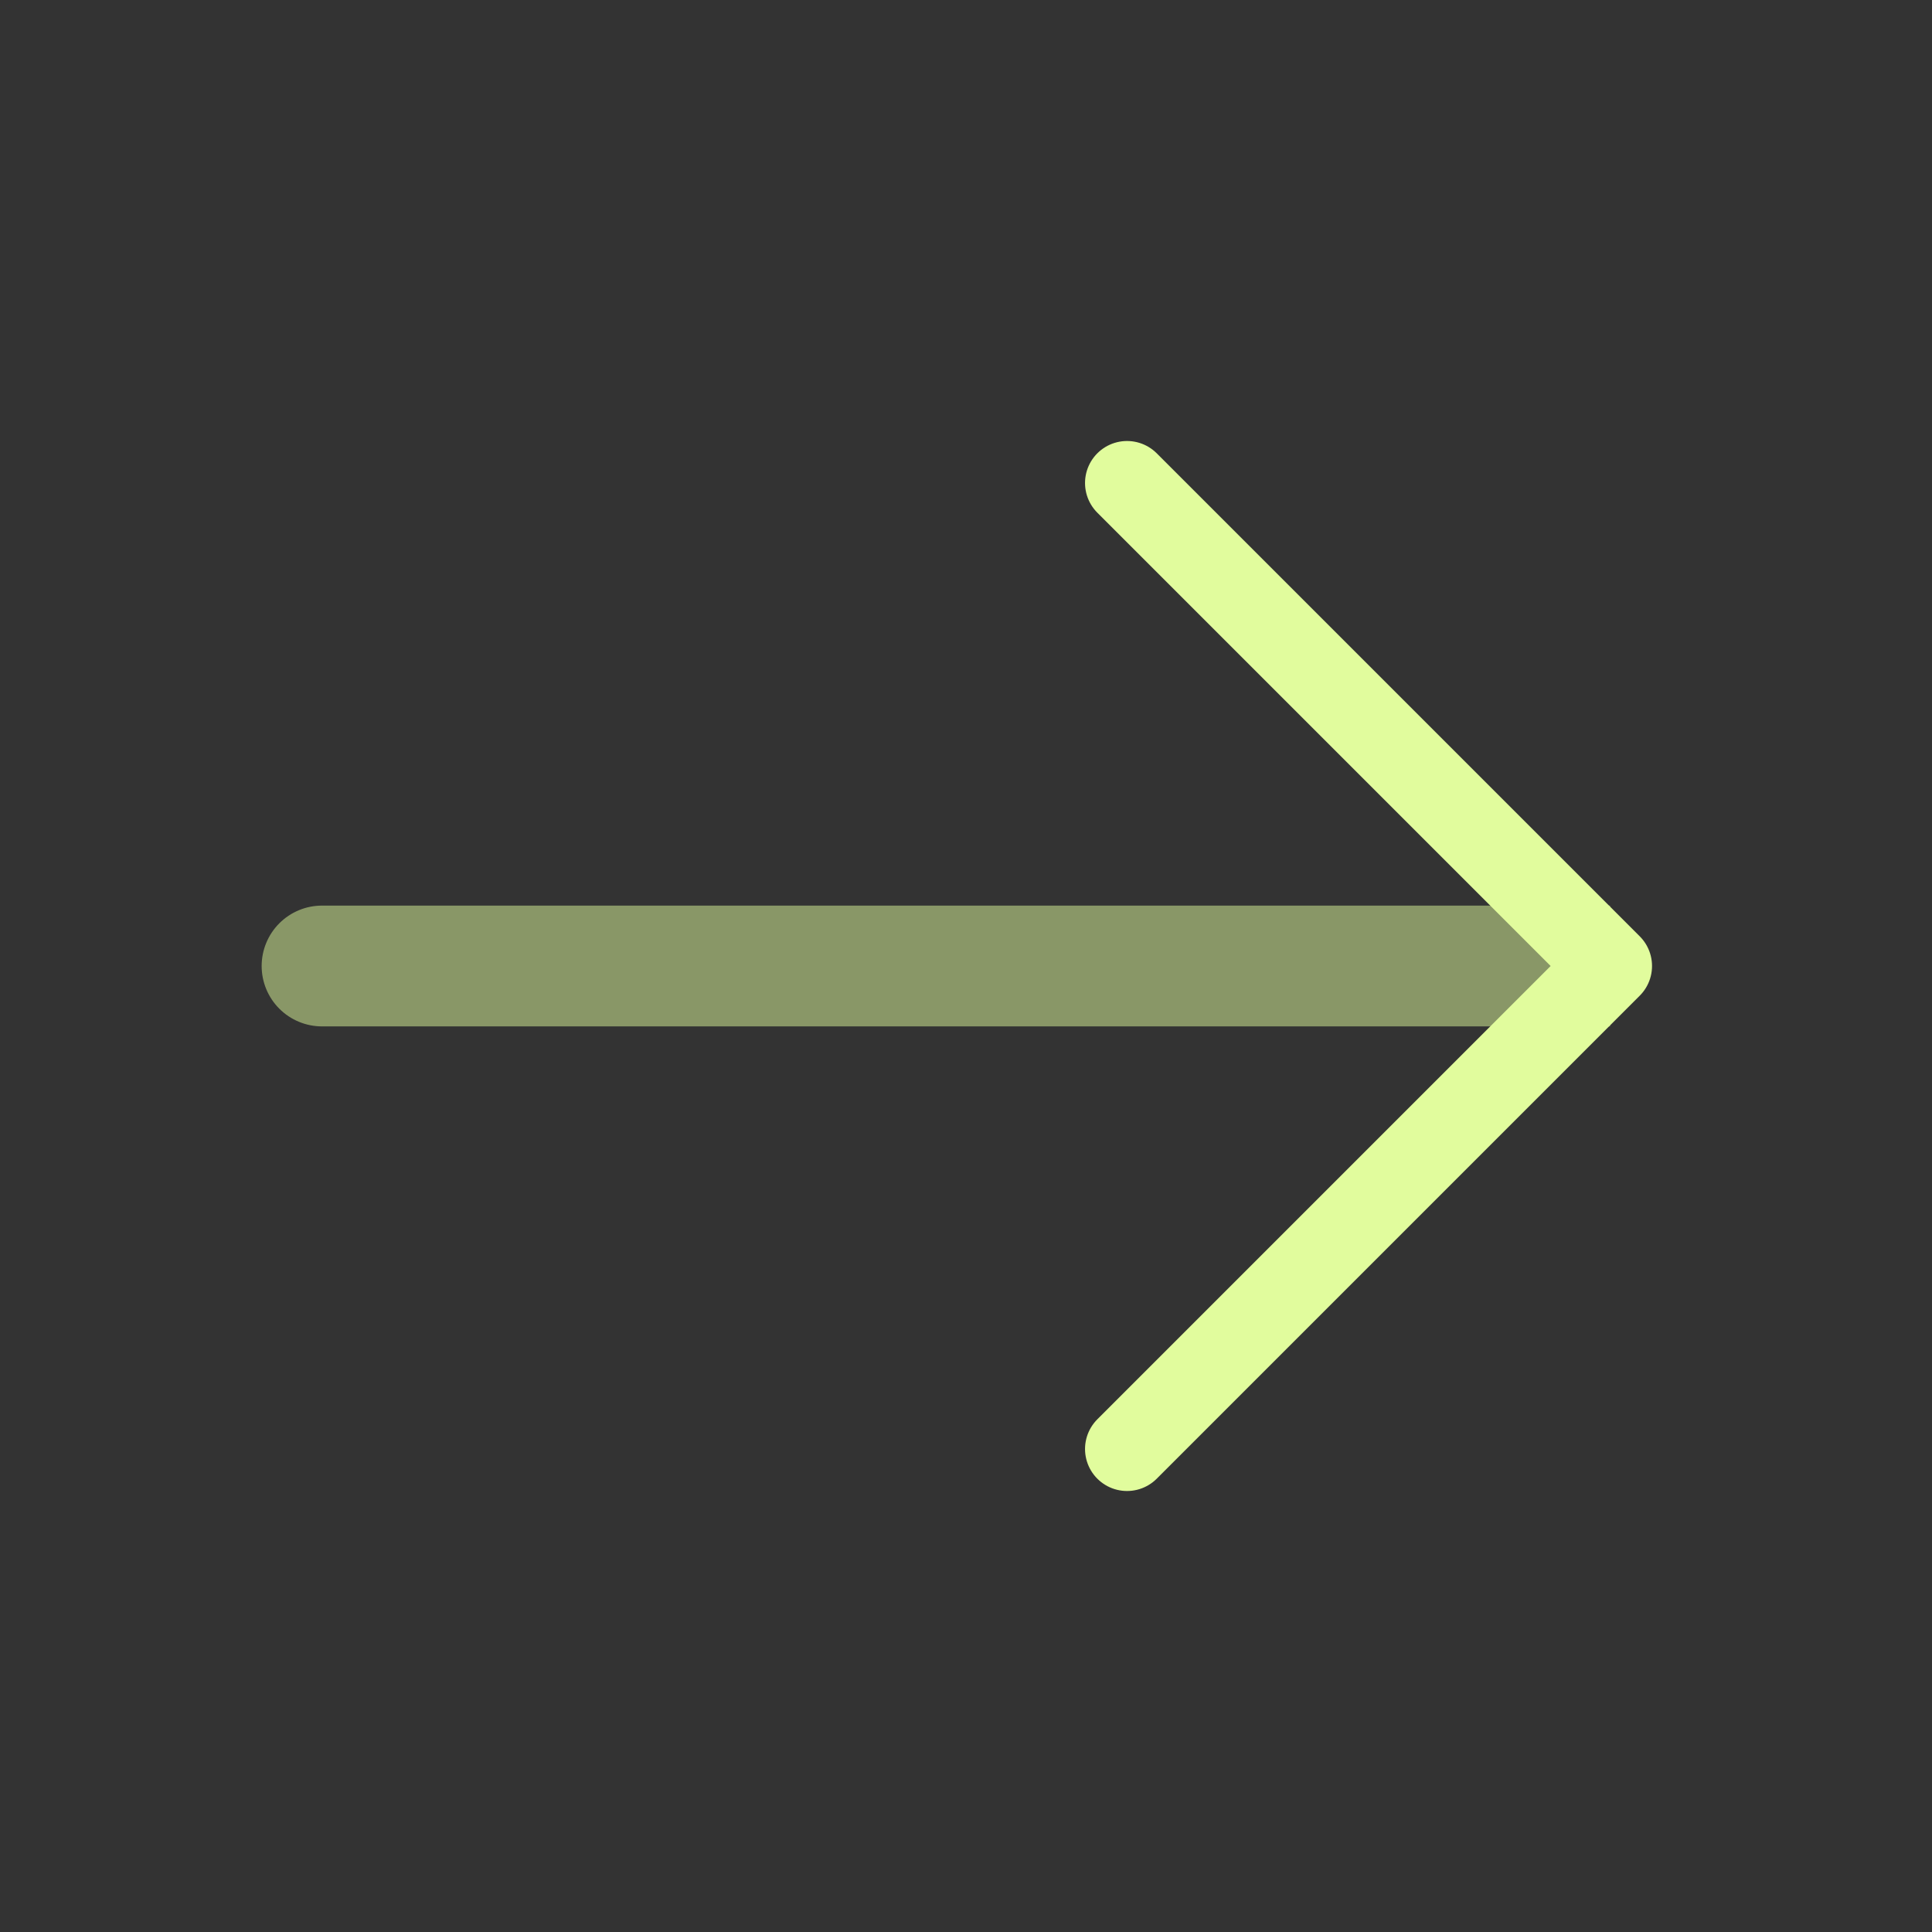
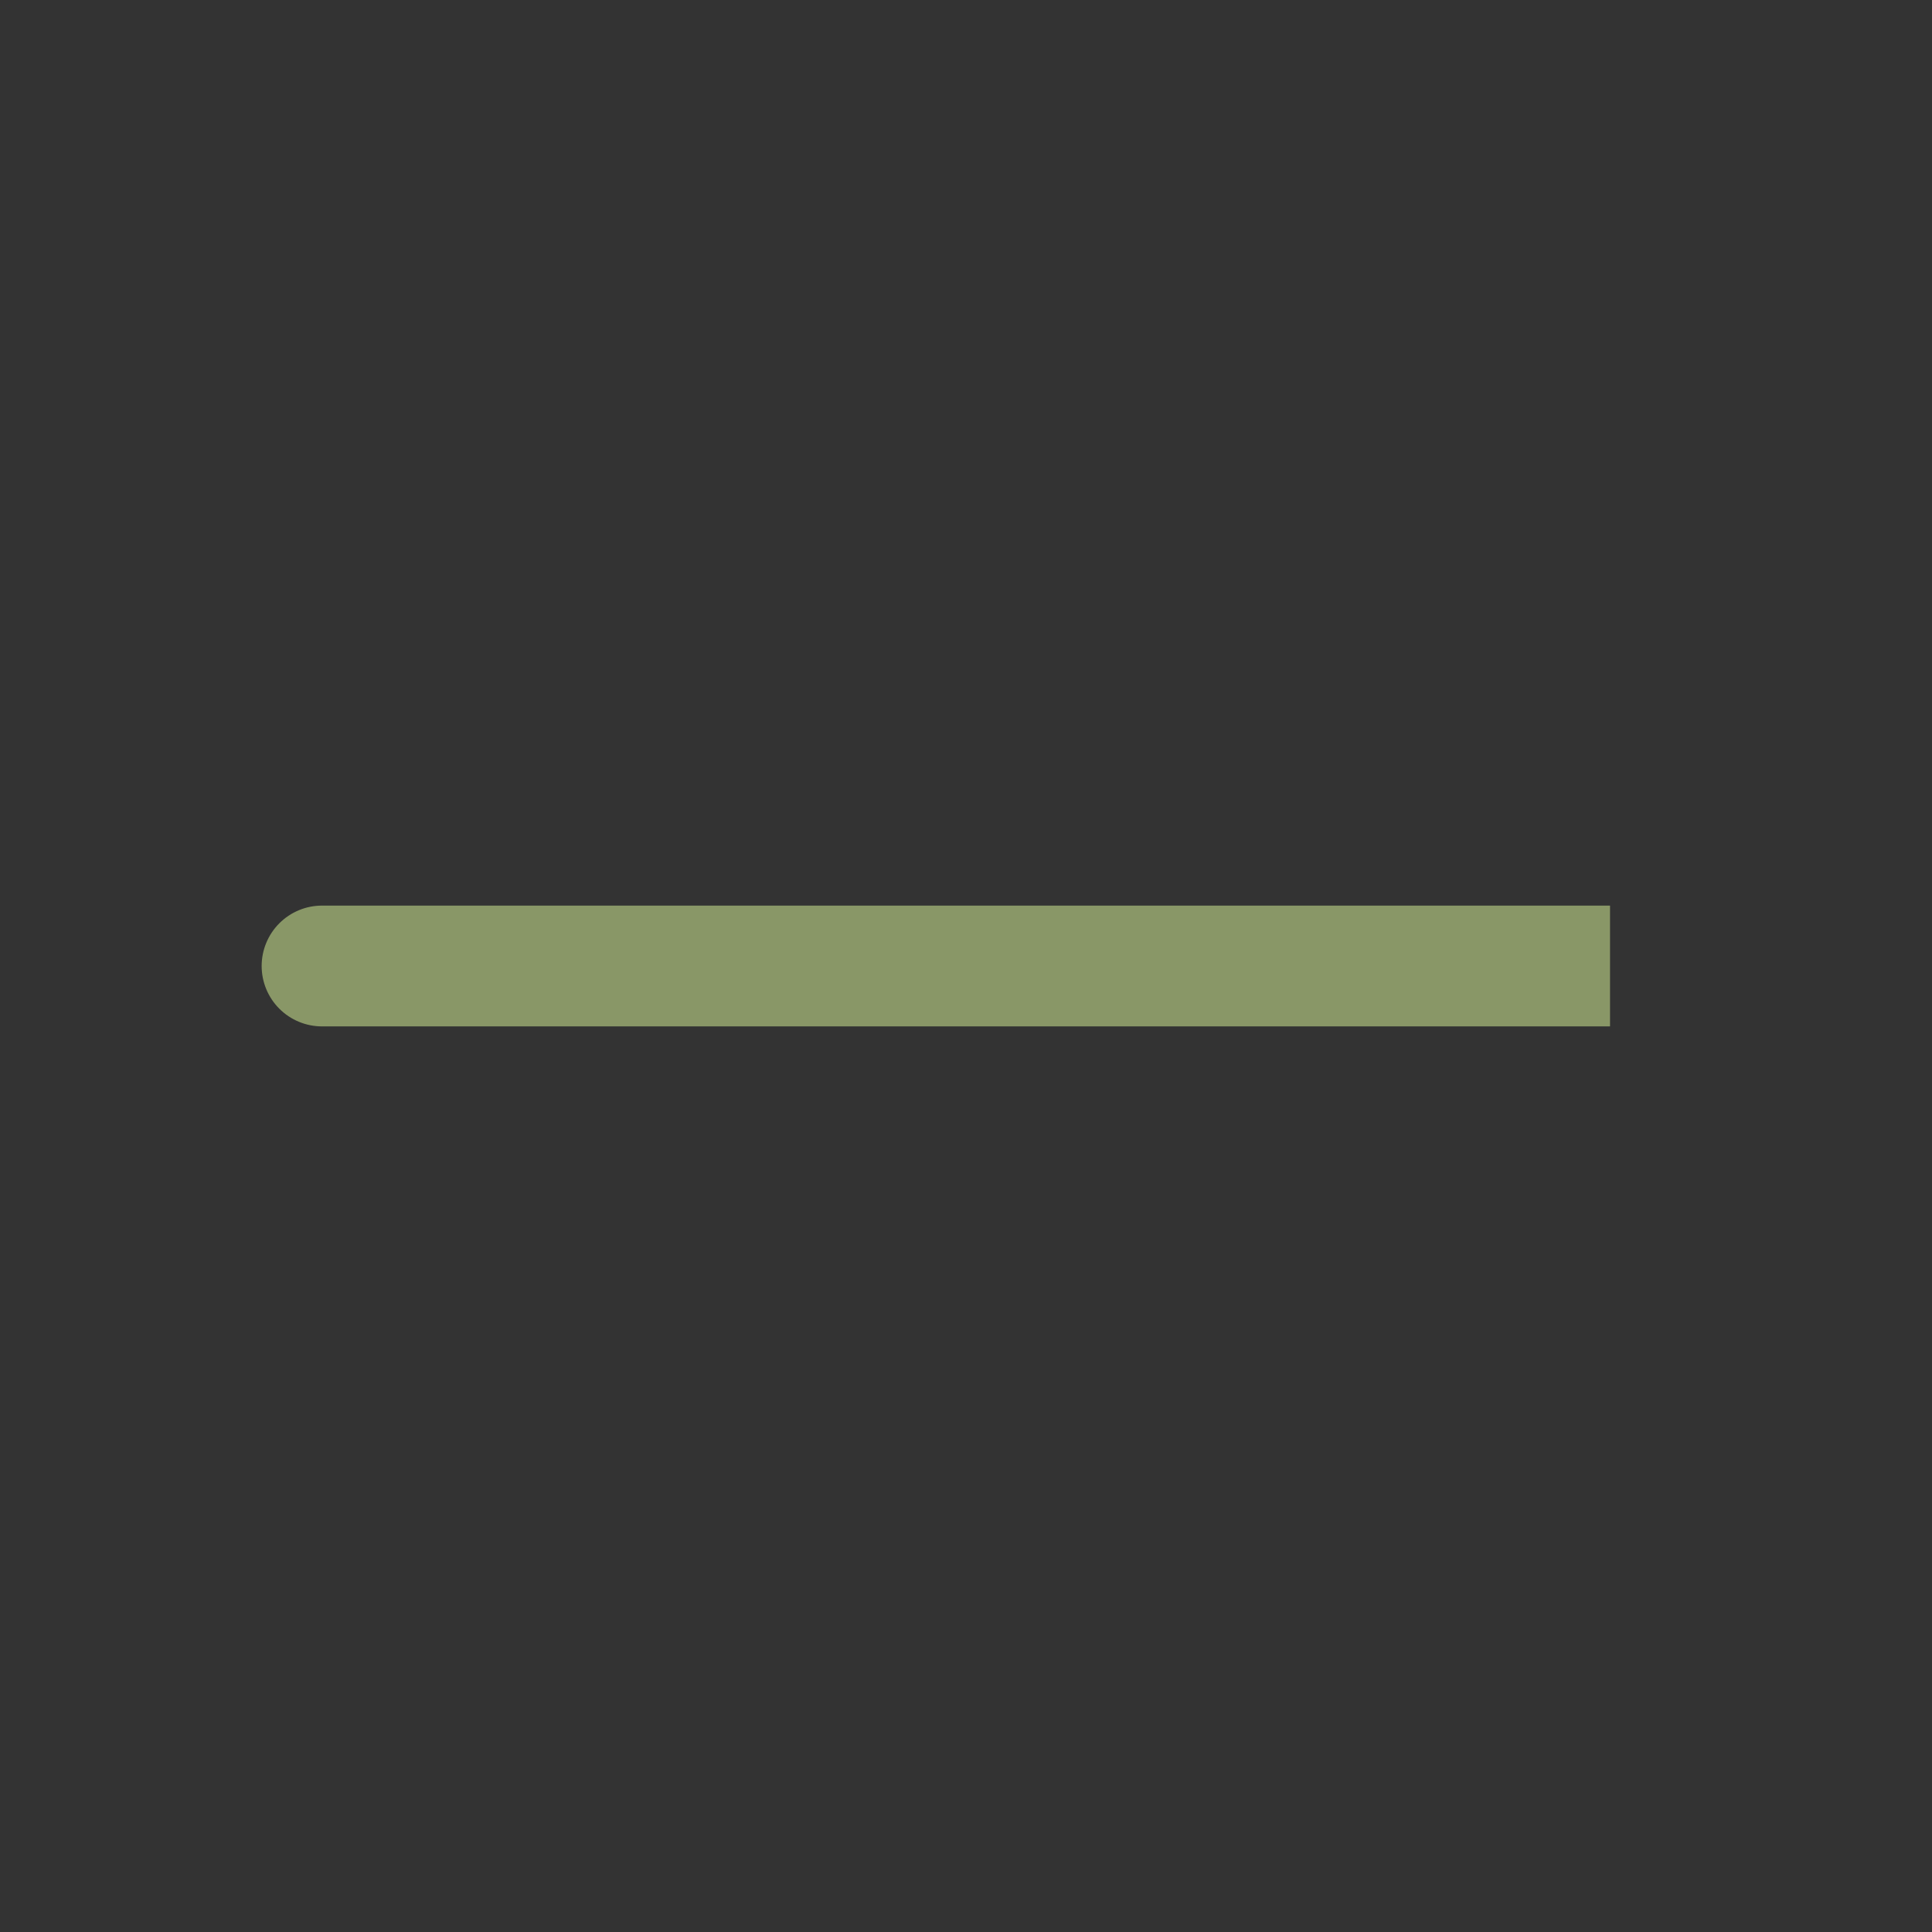
<svg xmlns="http://www.w3.org/2000/svg" width="46" height="46" viewBox="0 0 46 46" fill="none">
  <rect x="0" y="0" width="46" height="46" fill="#333333" stroke="none" />
  <path opacity="0.5" d="M7.667 21.562C7.286 21.562 6.92 21.714 6.651 21.983C6.381 22.253 6.23 22.619 6.23 23C6.23 23.381 6.381 23.747 6.651 24.017C6.92 24.286 7.286 24.438 7.667 24.438V21.562ZM7.667 24.438H38.334V21.562L7.667 21.562V24.438Z" fill="#E1FC9D" />
-   <path d="M26.834 34.5L38.334 23L26.834 11.5" stroke="#E1FC9D" stroke-width="2" stroke-linecap="round" stroke-linejoin="round" />
</svg>